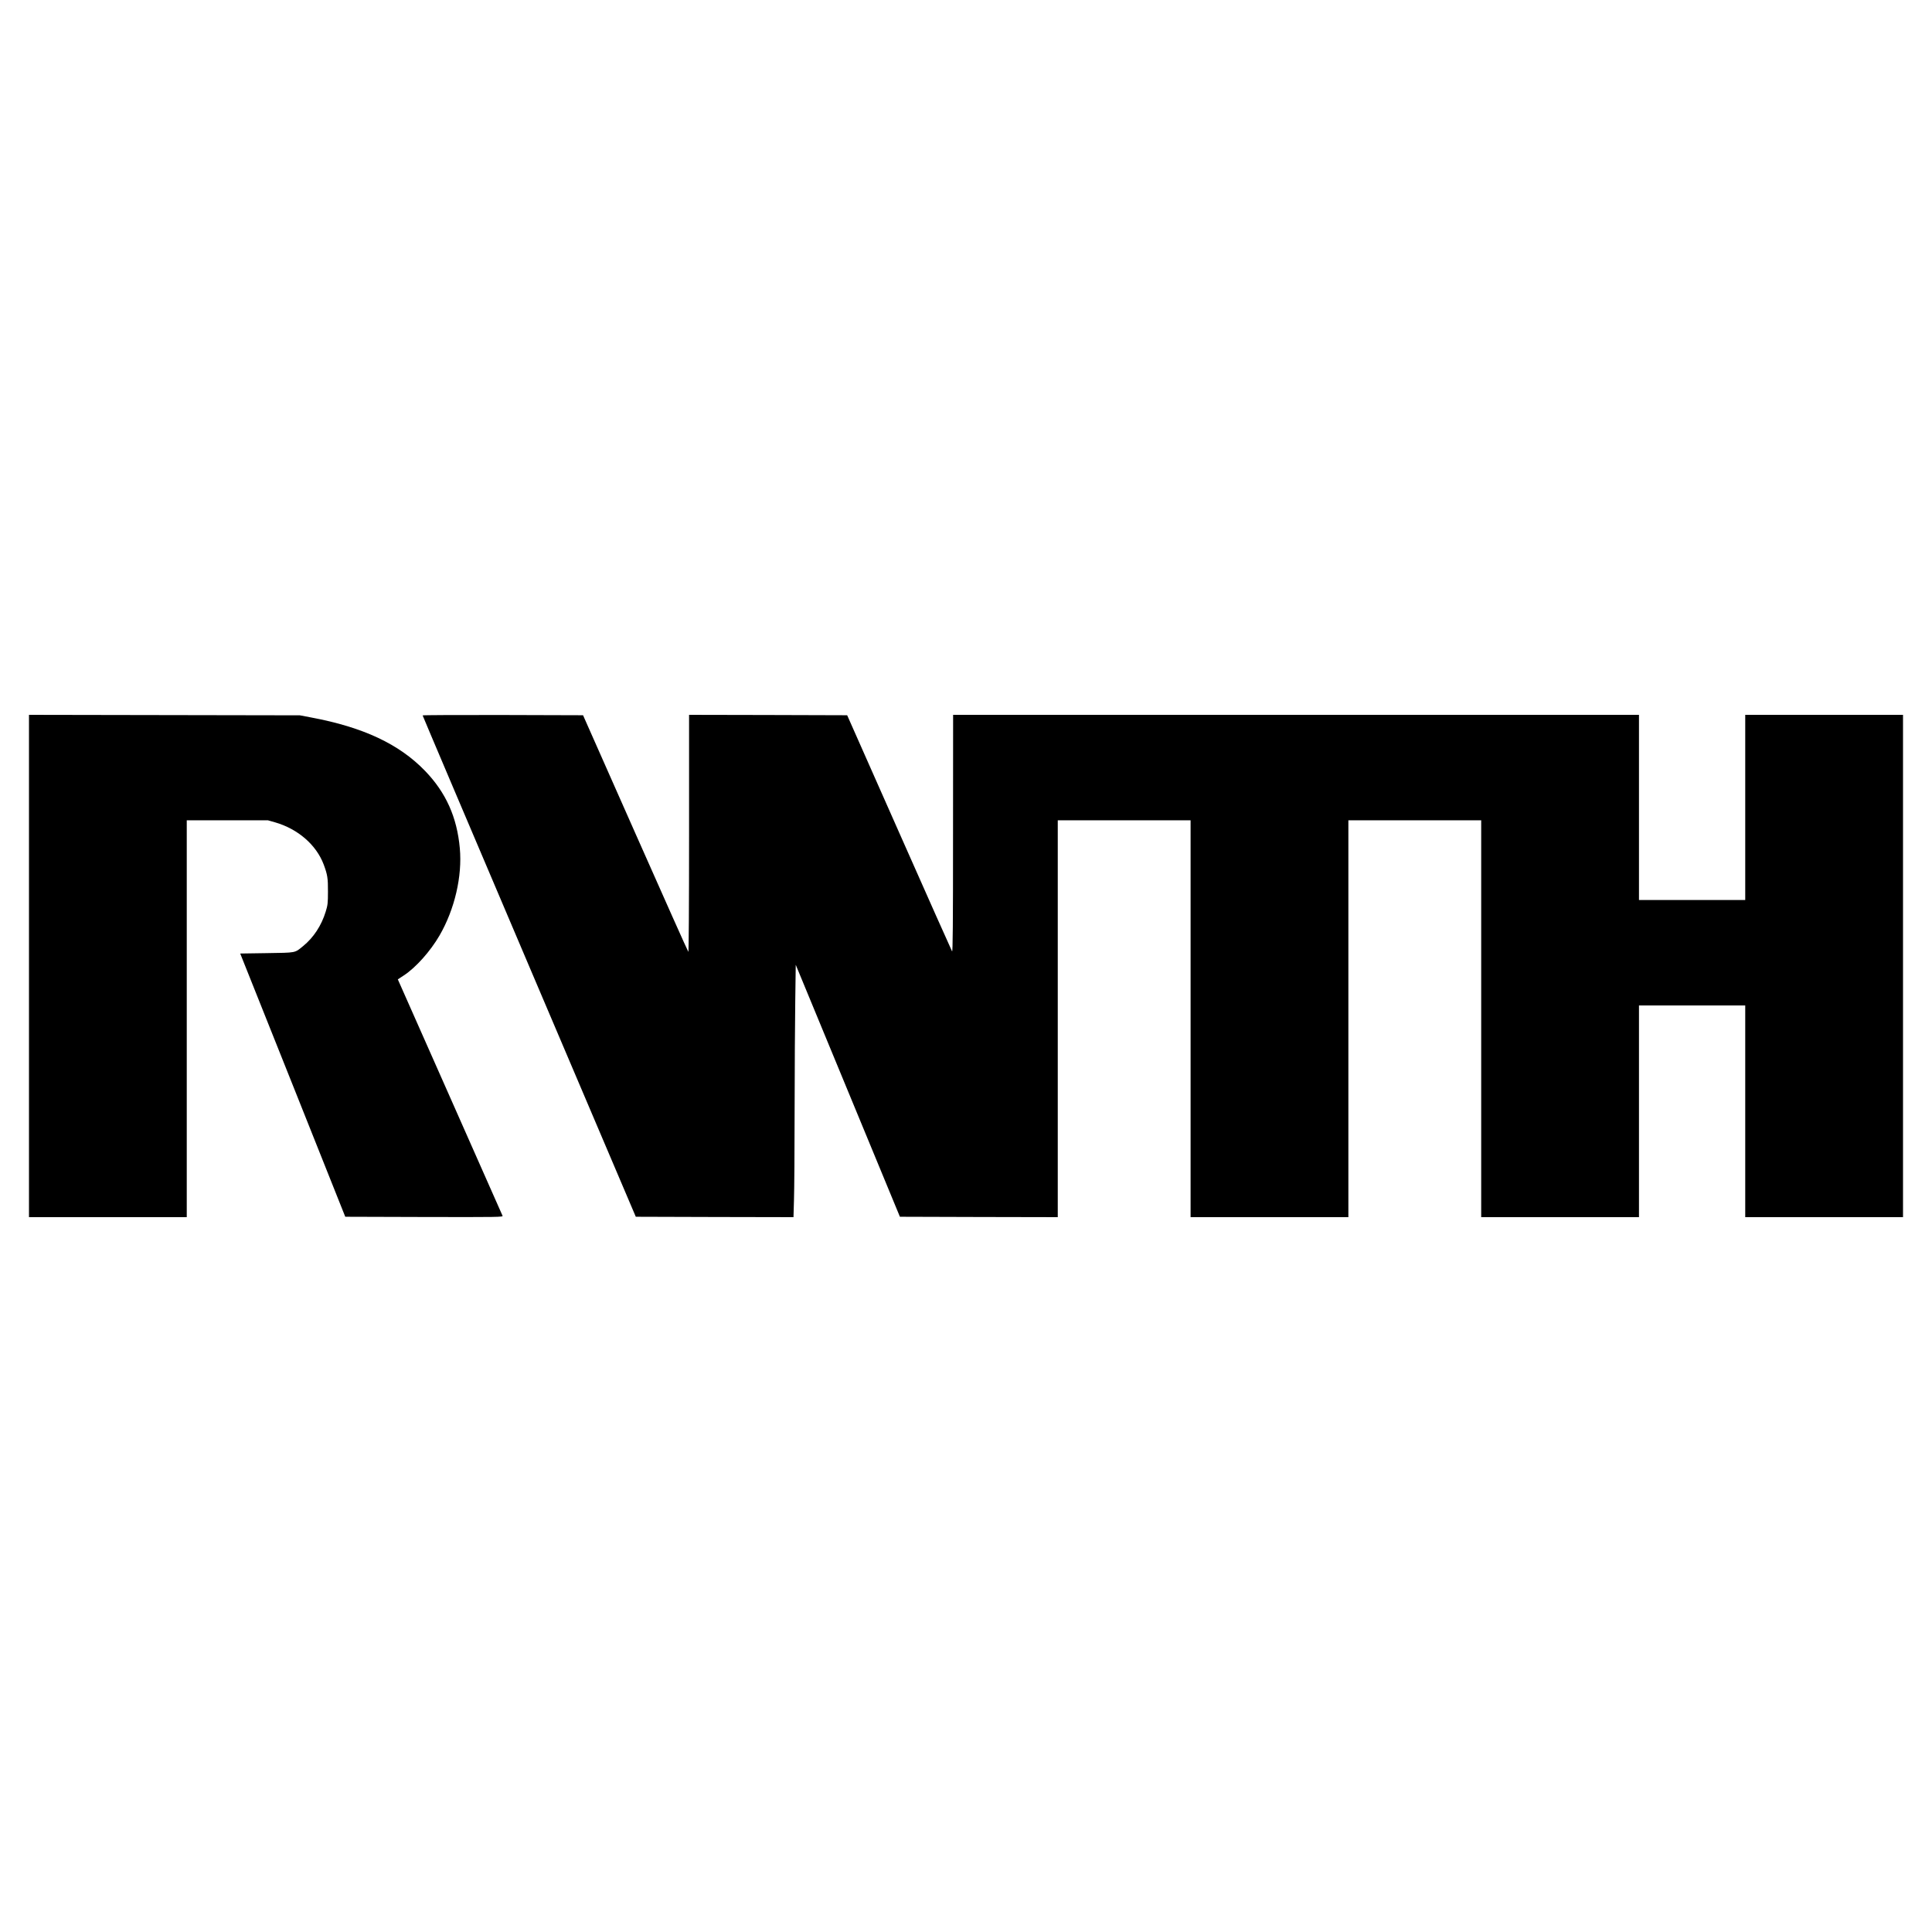
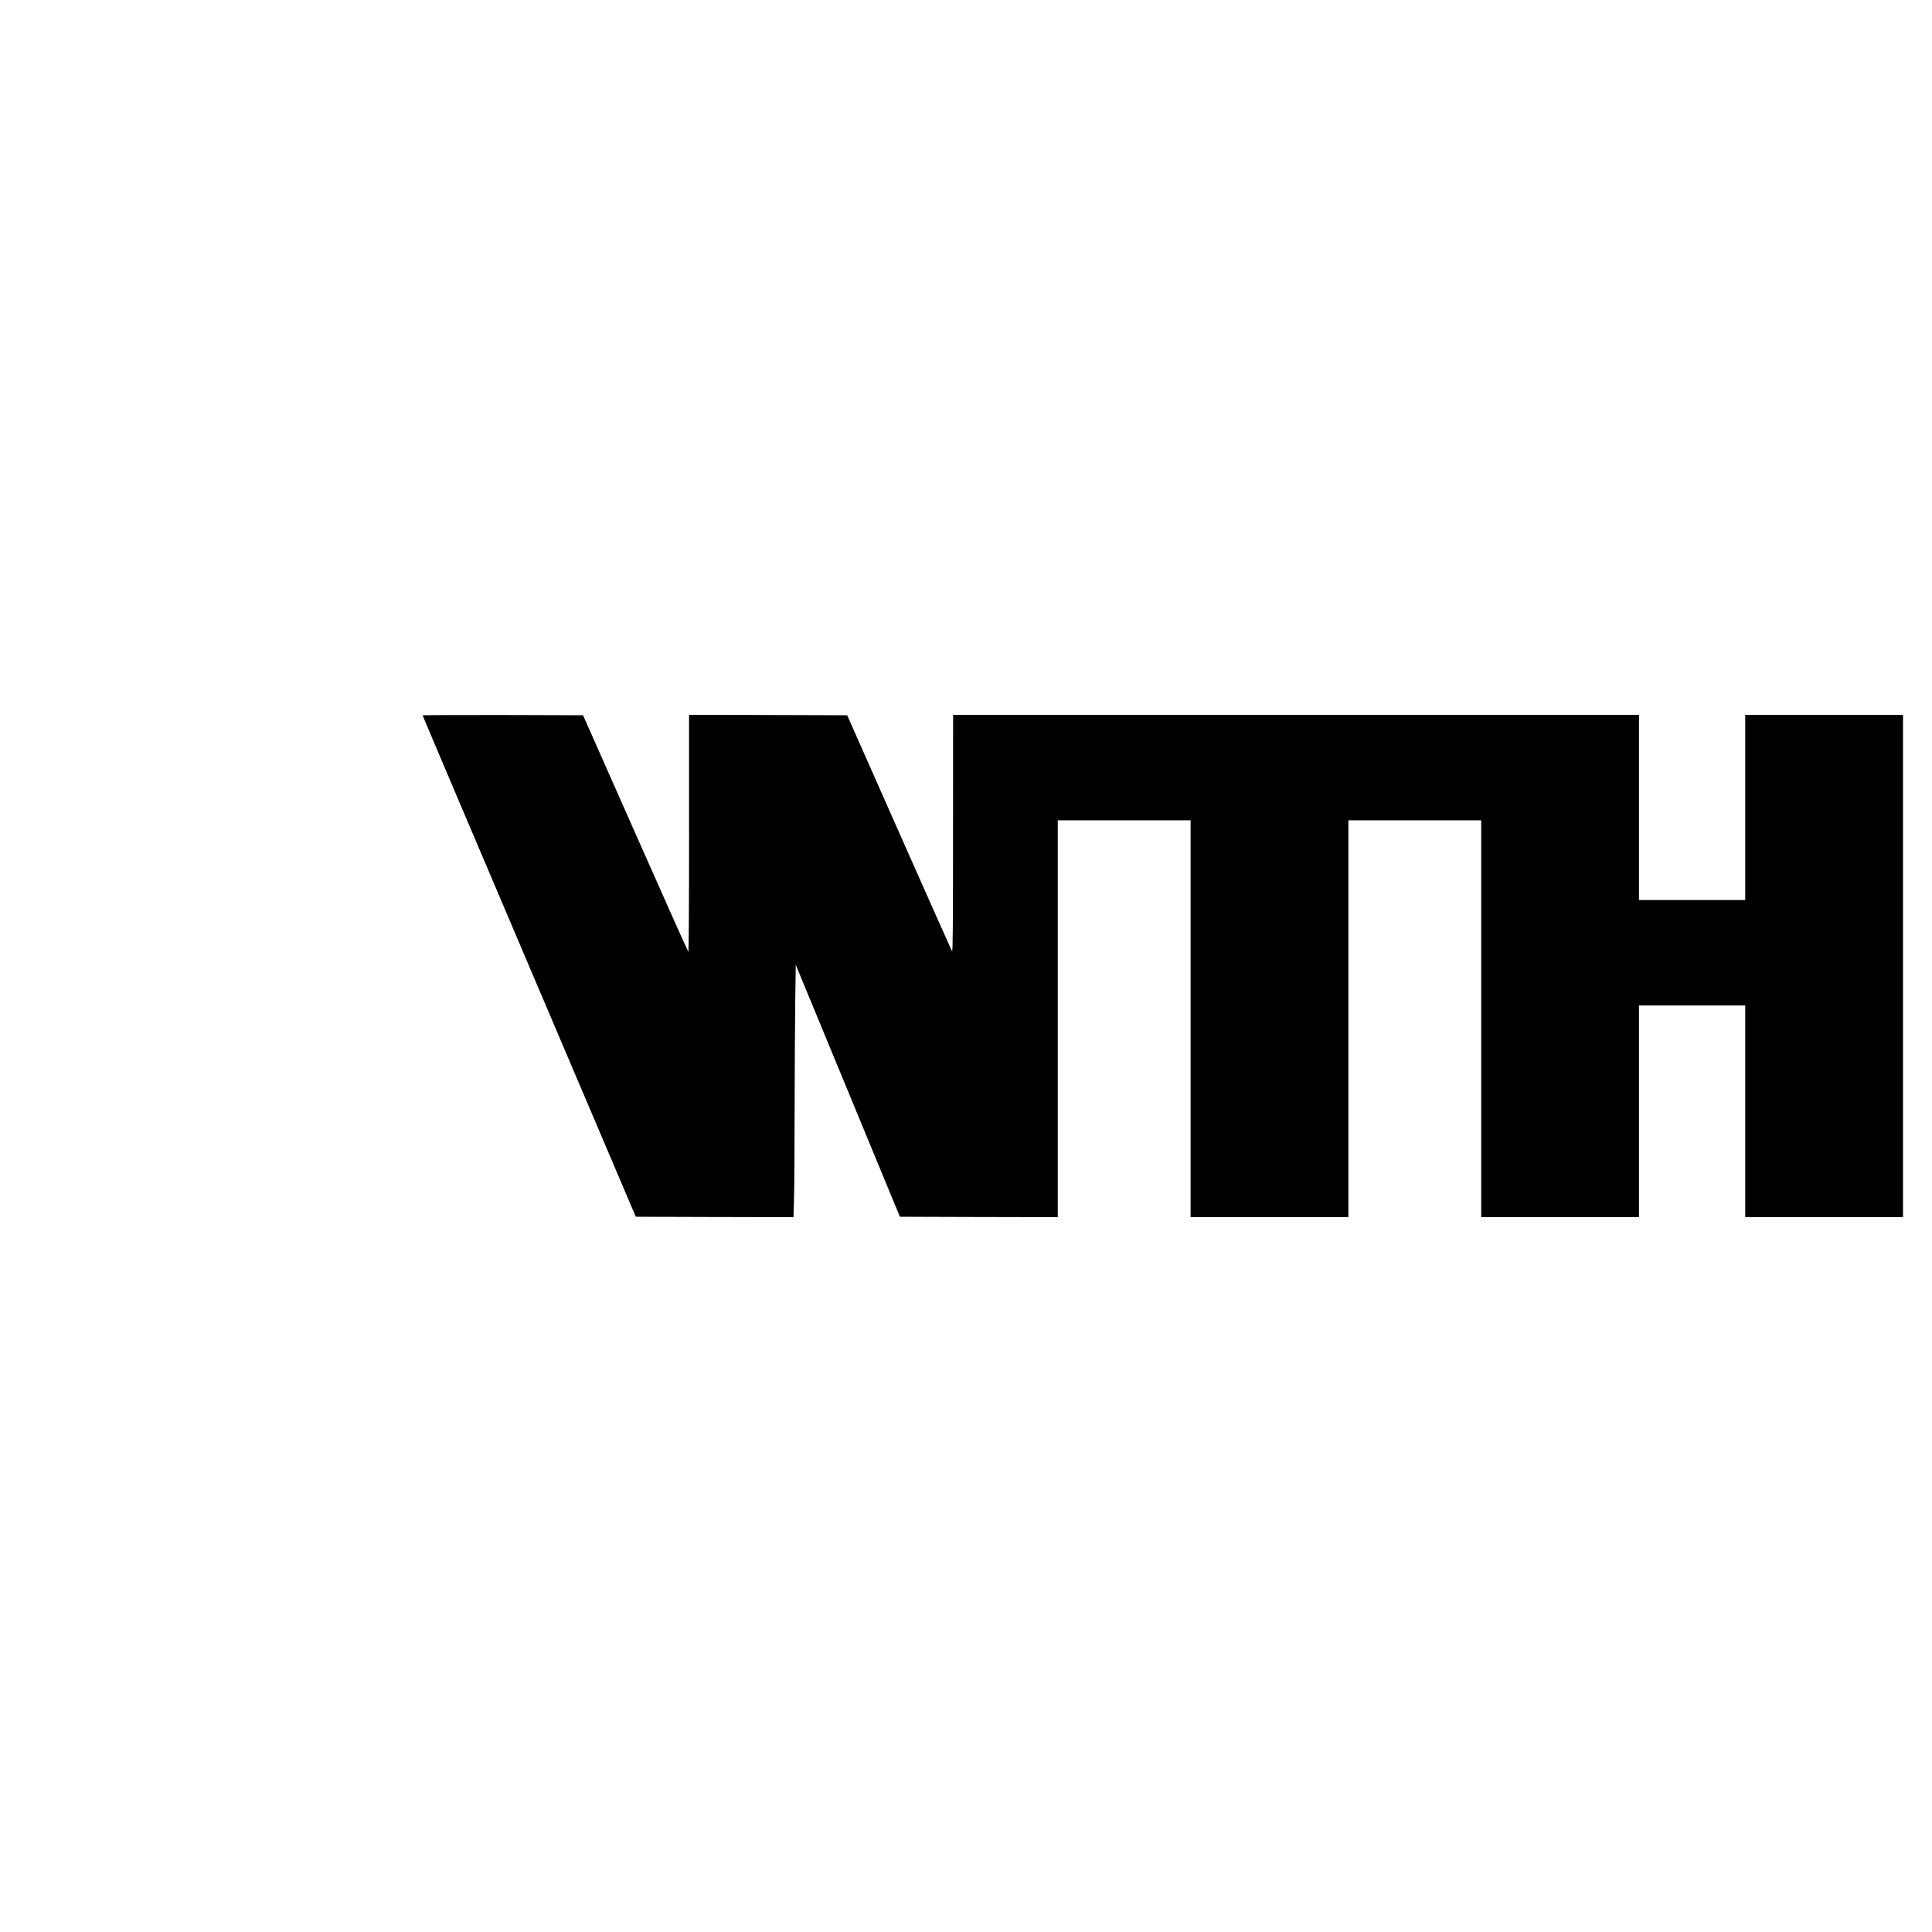
<svg xmlns="http://www.w3.org/2000/svg" version="1.0" width="2400pt" height="2400pt" viewBox="0 0 2400 2400" preserveAspectRatio="xMidYMid meet">
  <g transform="translate(0,2400) scale(0.1,-0.1)" fill="#000000" stroke="none">
-     <path d="M360 12000 l0 -3120 980 0 980 0 0 2465 0 2465 504 0 504 0 88 -25 c285 -82 513 -280 605 -524 47 -127 54 -170 53 -336 0 -145 -3 -169 -28 -250 -53 -173 -151 -322 -281 -428 -107 -87 -80 -81 -450 -87 l-331 -5 653 -1635 652 -1635 980 -3 c931 -2 980 -1 974 15 -4 10 -298 675 -654 1477 l-647 1460 76 50 c148 97 328 299 442 495 188 324 284 737 252 1084 -35 387 -173 692 -431 960 -322 334 -769 543 -1414 664 l-142 27 -1682 3 -1683 3 0 -3120z" />
    <path d="M5250 15113 c0 -5 596 -1407 1324 -3118 l1324 -3110 979 -3 980 -2 6 212 c4 116 8 621 8 1122 1 501 4 1111 8 1356 l6 445 647 -1565 647 -1565 980 -3 981 -2 0 2465 0 2465 825 0 825 0 0 -2465 0 -2465 980 0 980 0 0 2465 0 2465 825 0 825 0 0 -2465 0 -2465 980 0 980 0 0 1315 0 1315 660 0 660 0 0 -1315 0 -1315 980 0 980 0 0 3120 0 3120 -980 0 -980 0 0 -1150 0 -1150 -660 0 -660 0 0 1150 0 1150 -4260 0 -4260 0 -1 -1477 c0 -1123 -3 -1474 -12 -1461 -6 9 -302 673 -657 1475 l-646 1458 -982 3 -982 2 0 -1477 c0 -922 -4 -1473 -9 -1467 -6 5 -302 668 -659 1474 l-649 1465 -997 3 c-548 1 -996 -1 -996 -5z" />
  </g>
</svg>